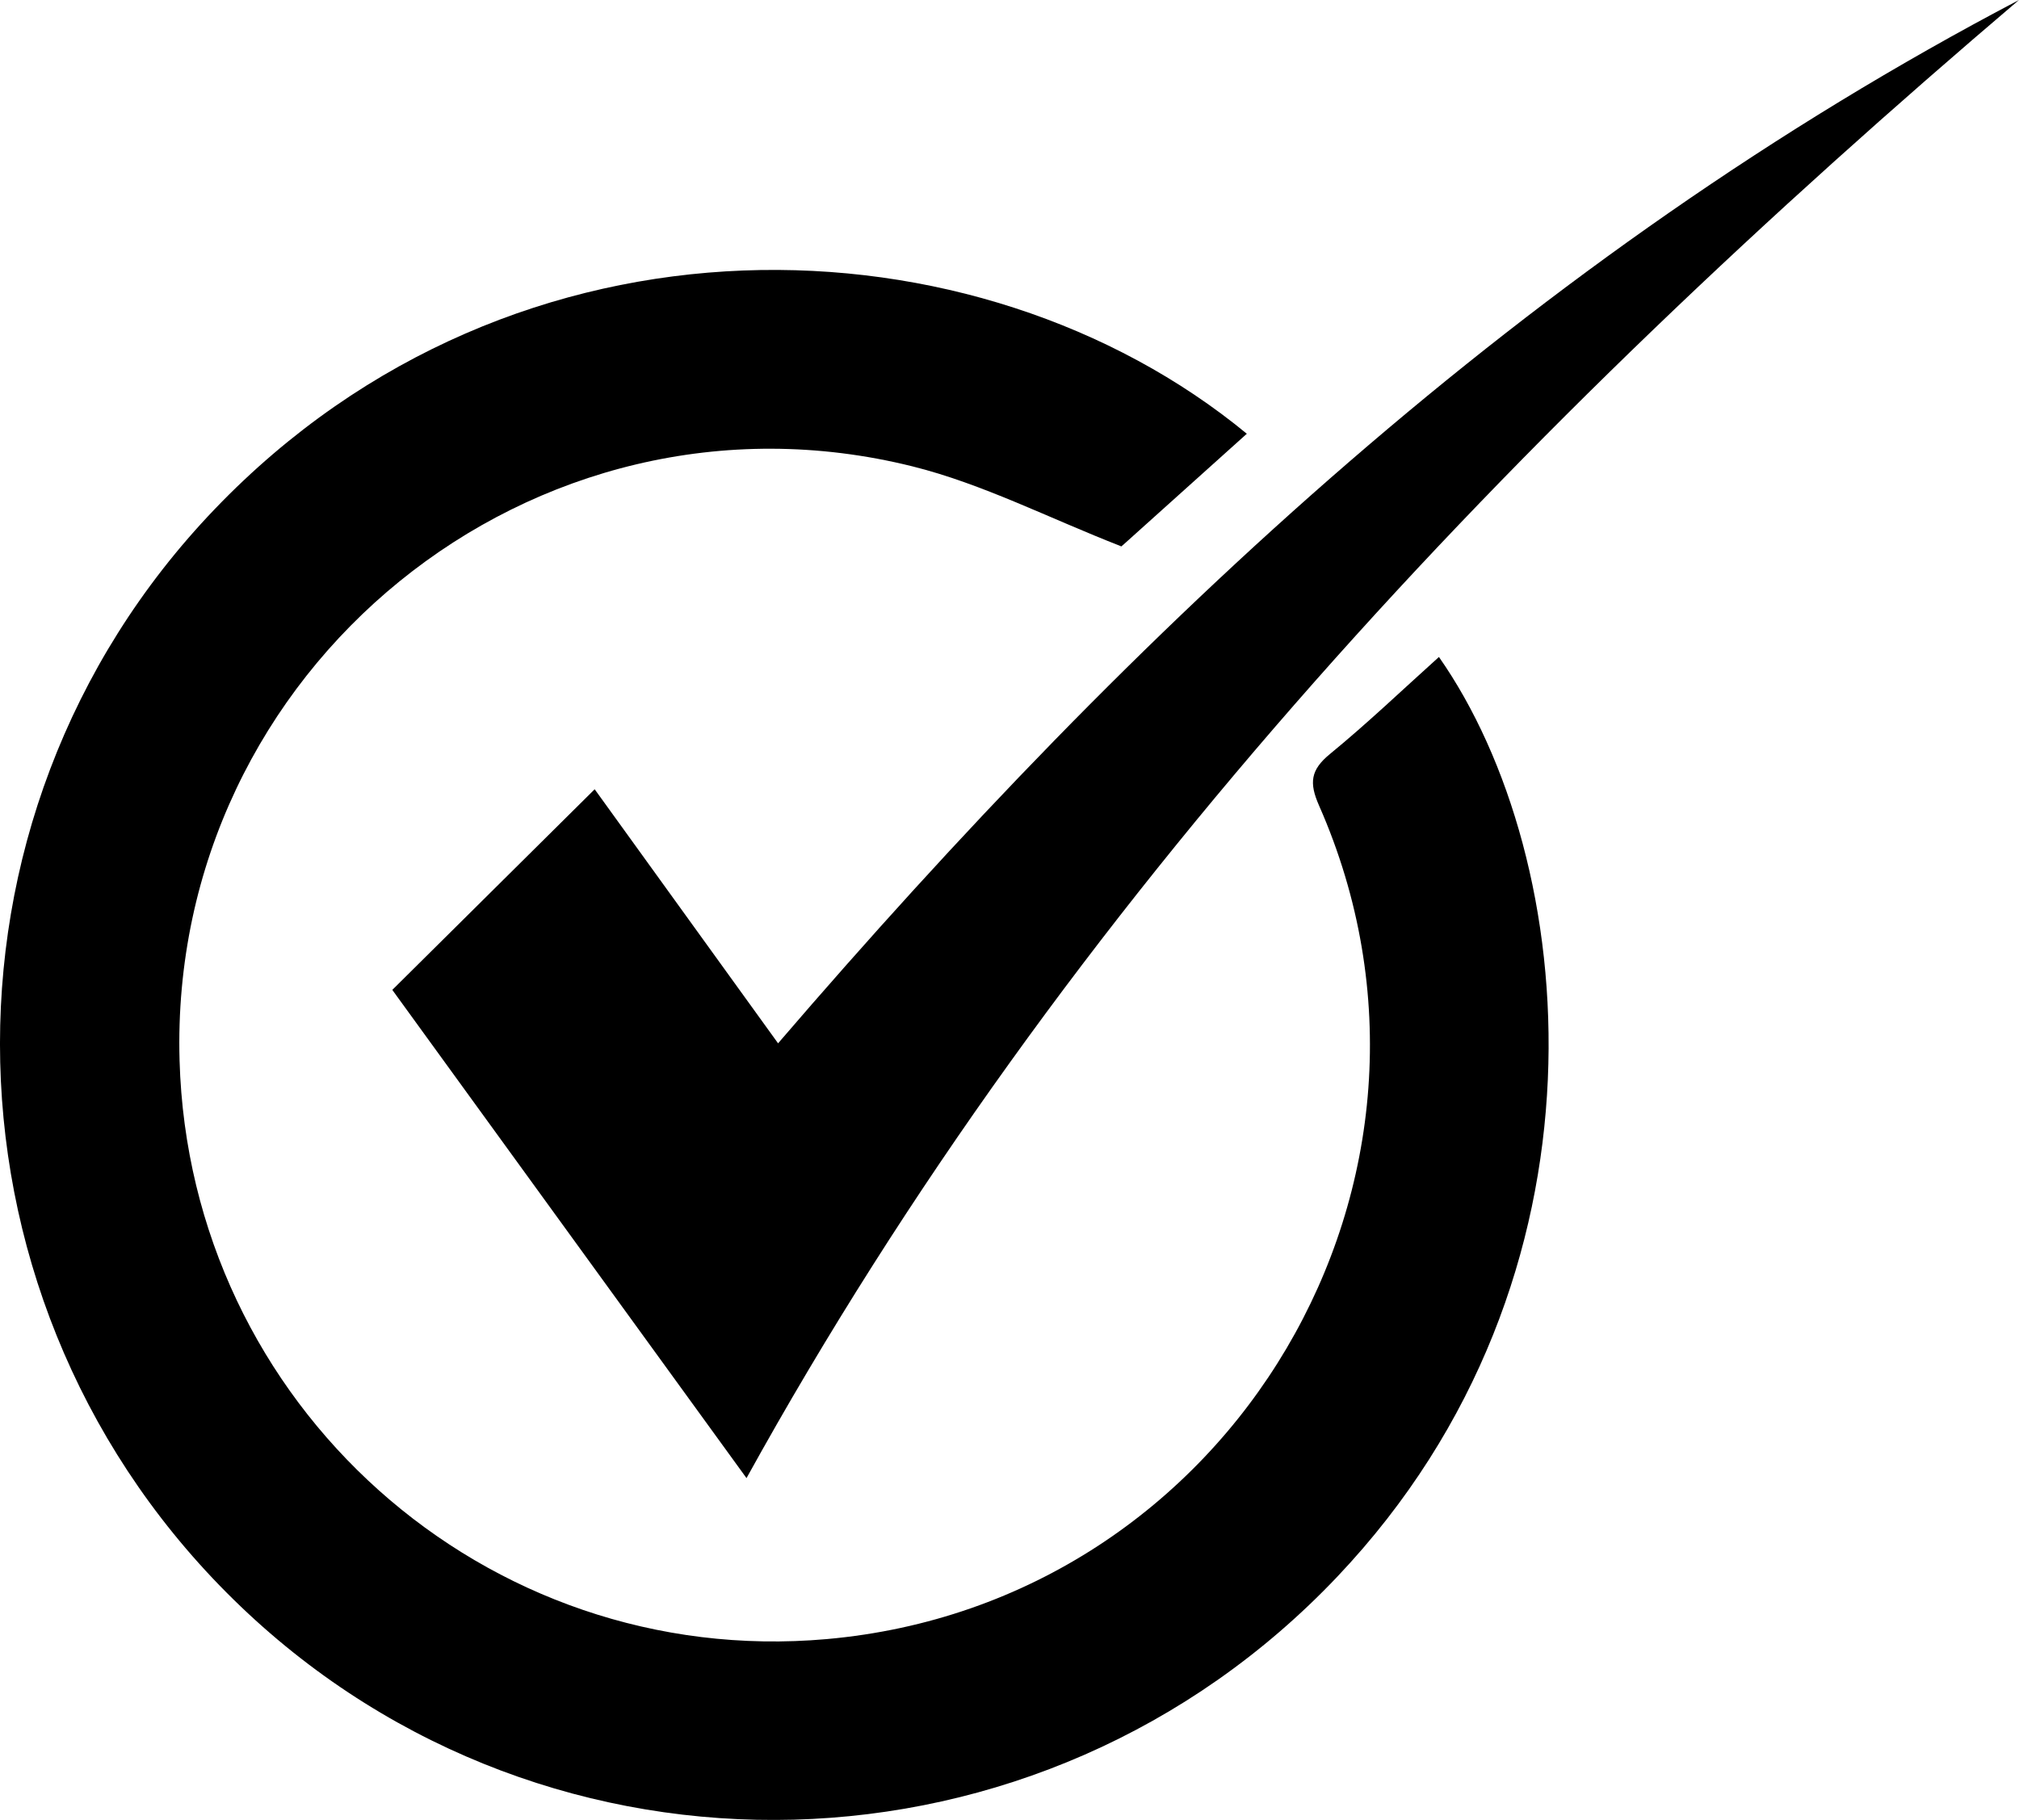
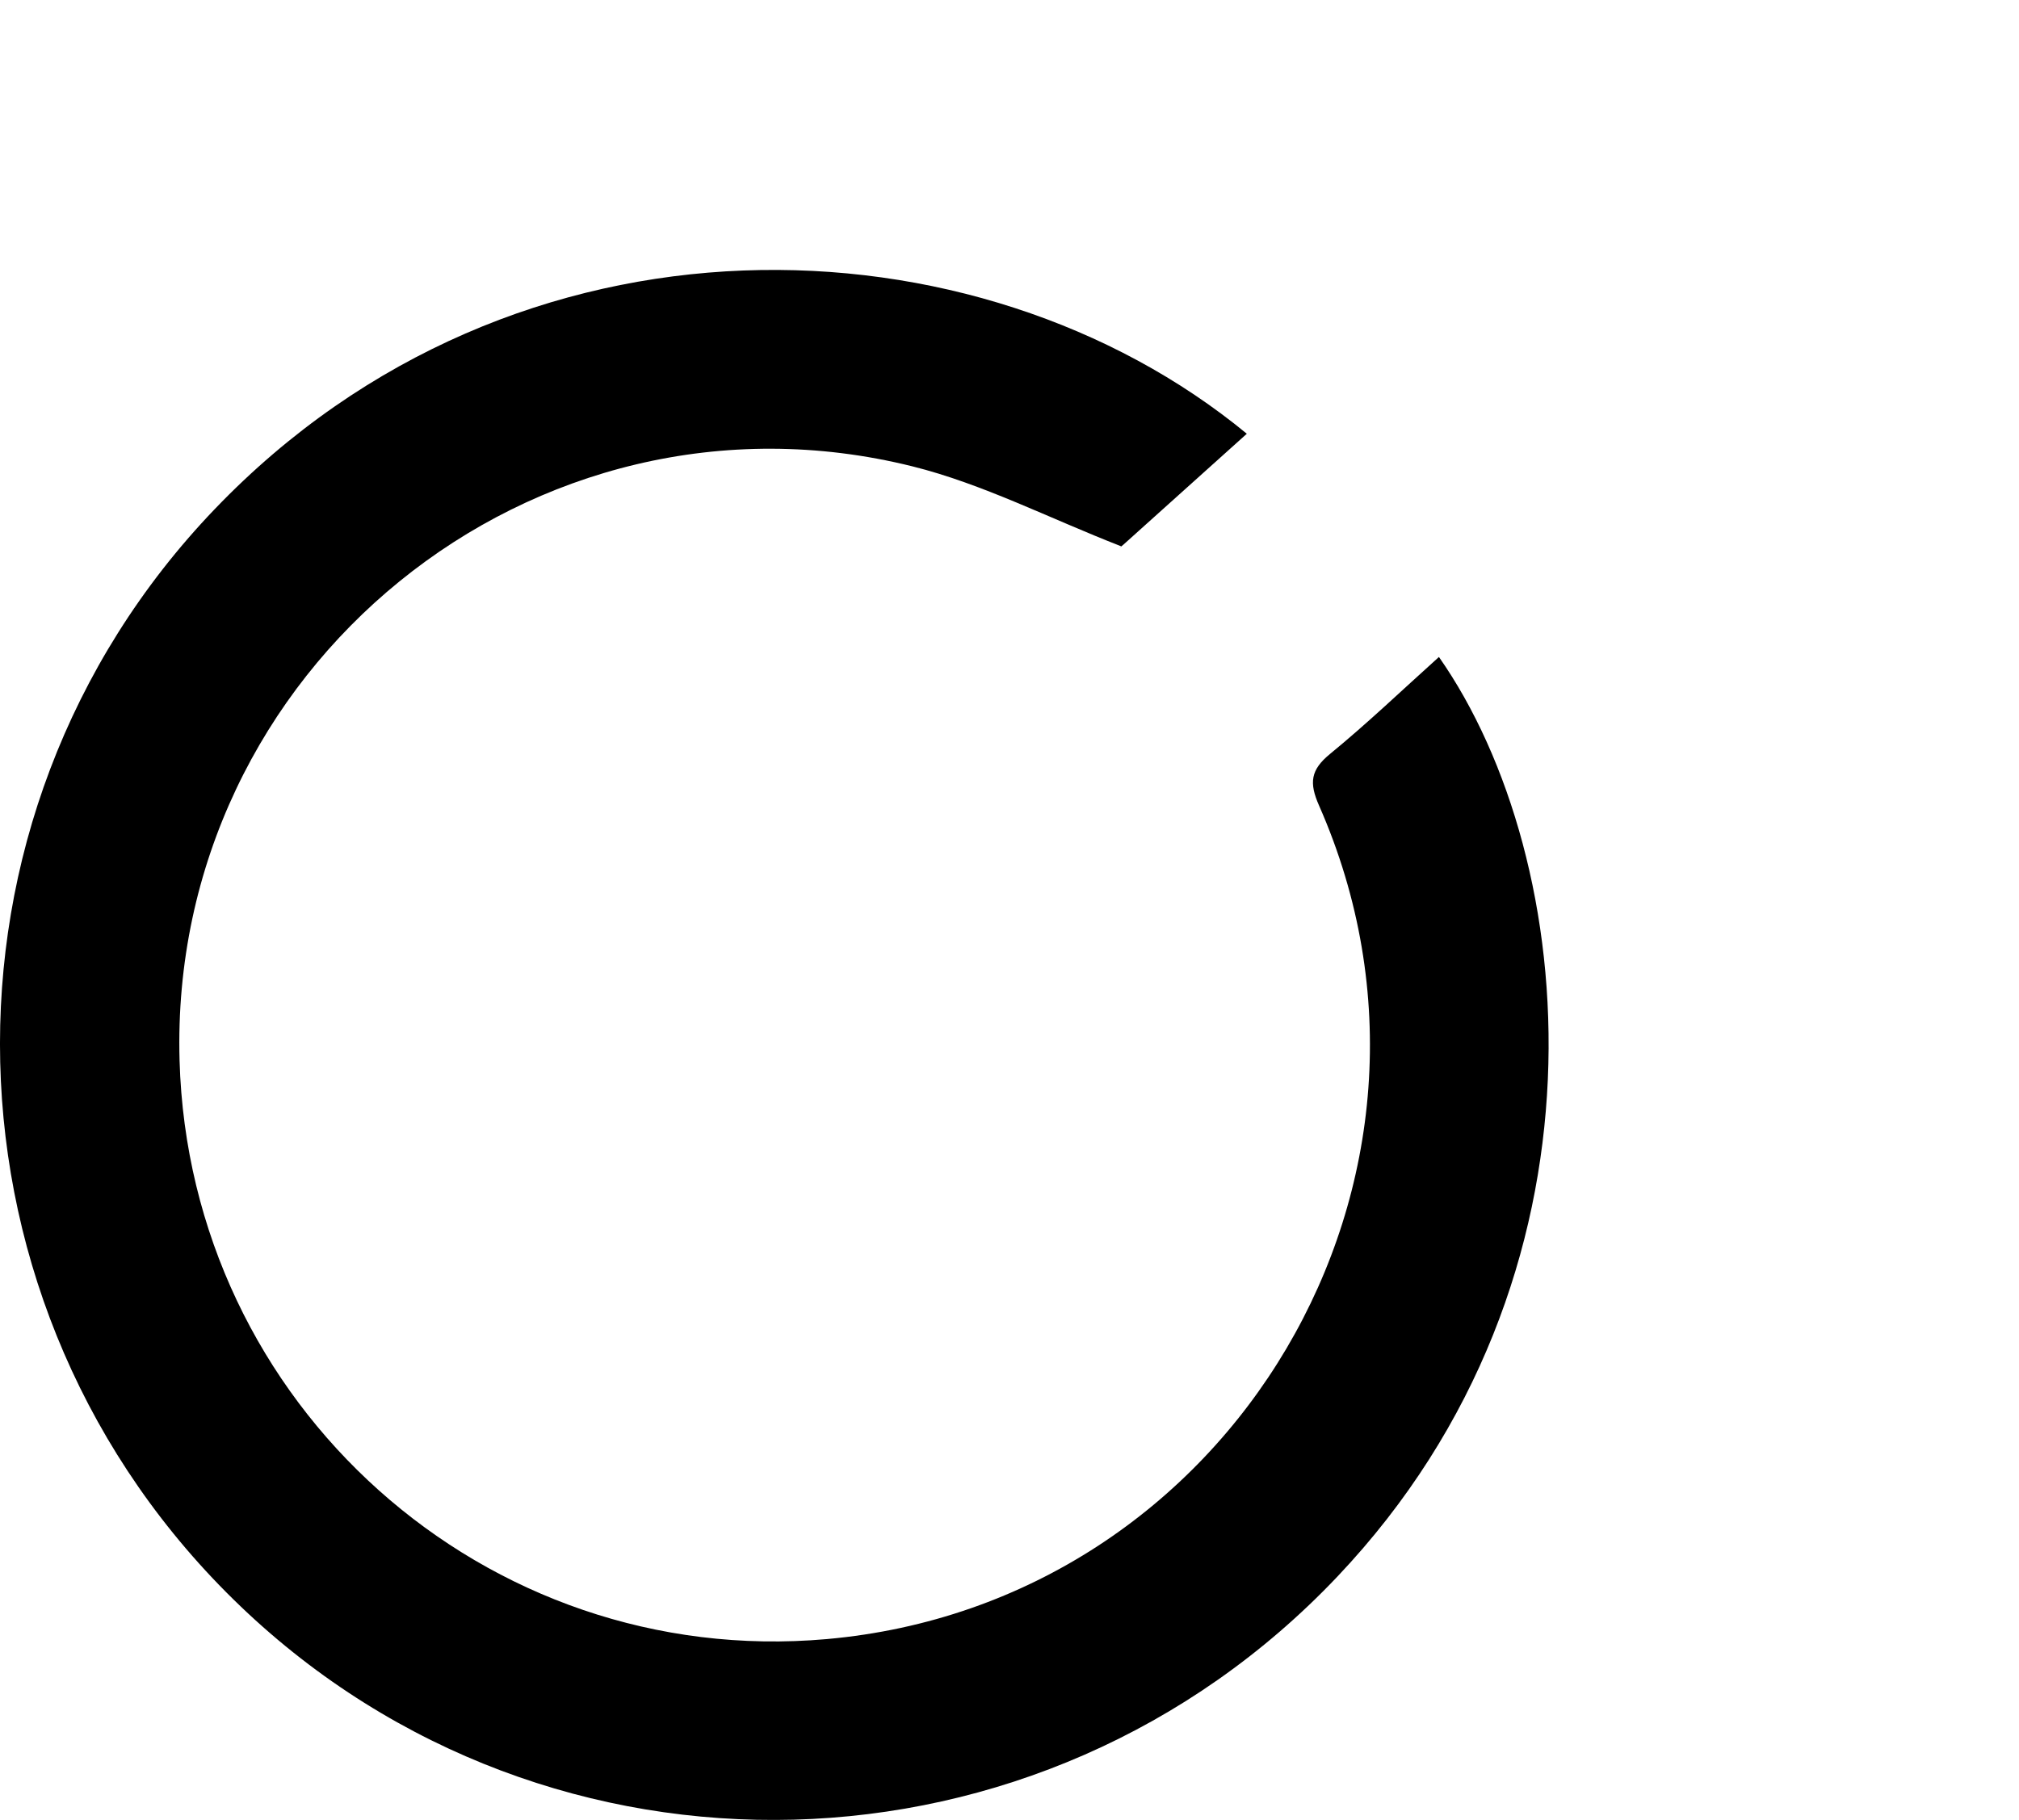
<svg xmlns="http://www.w3.org/2000/svg" enable-background="new 0 0 169.507 152.825" version="1.1" viewBox="0 0 169.51 152.82" xml:space="preserve">
  <g clip-rule="evenodd" fill-rule="evenodd">
    <path d="m104.68 36.423c-3.546 3.188-6.949 6.25-10.357 9.308-0.243 0.219-0.521 0.399-0.186 0.146-6.112-2.383-11.646-5.248-17.526-6.714-31.845-7.935-62.473 17.035-61.535 49.89 0.824 28.914 25.671 51.133 54.334 48.586 34.016-3.02 55.122-38.707 41.333-69.996-0.846-1.92-0.709-2.996 0.923-4.333 3.15-2.581 6.101-5.407 9.144-8.142 11.854 16.93 15.365 52.018-8.532 77.229-24.881 26.25-66.11 27.332-92.072 2.5-26.053-24.92-27.057-66.193-2.176-92.147 25.311-26.405 64.094-24.911 86.65-6.327z" />
-     <path d="m62.675 124.12c-9.984-13.764-19.9-27.434-29.738-40.996 5.356-5.313 11.07-10.977 16.99-16.848 4.926 6.826 10.144 14.055 15.398 21.334 30.078-35.004 63.133-66.072 104.18-87.609-42.139 35.846-79.928 75.406-106.83 124.12z" />
  </g>
</svg>